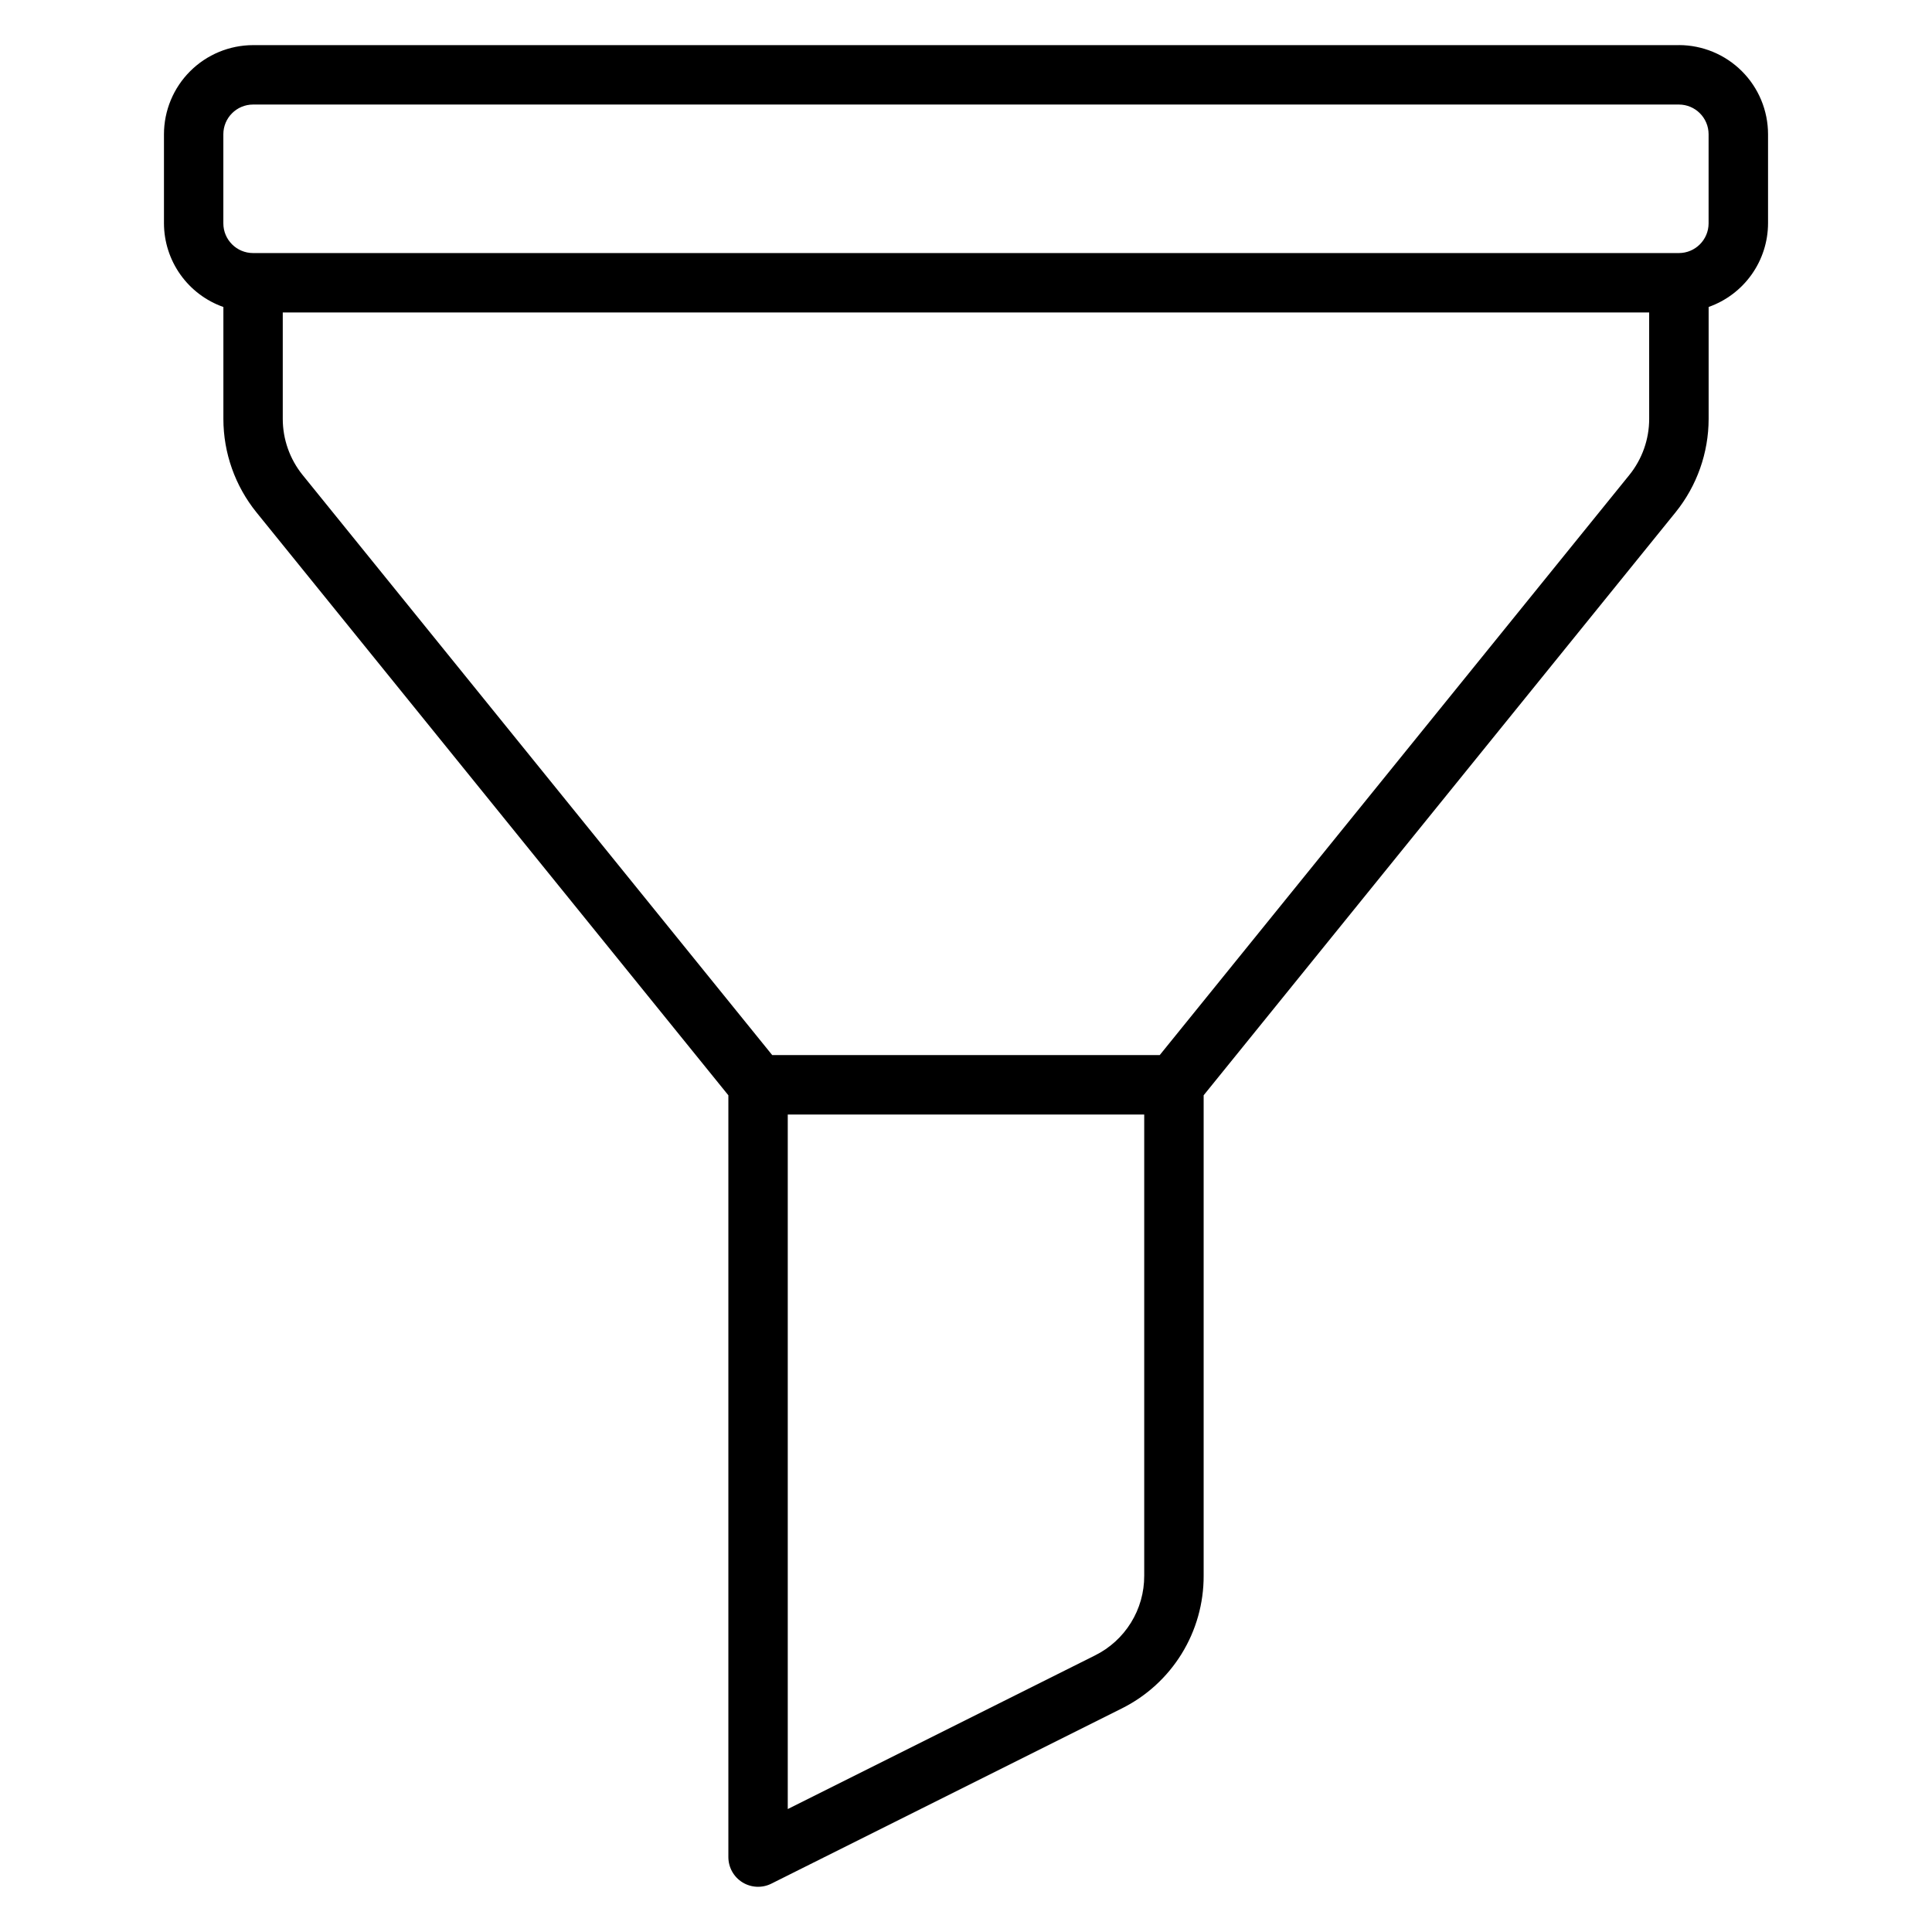
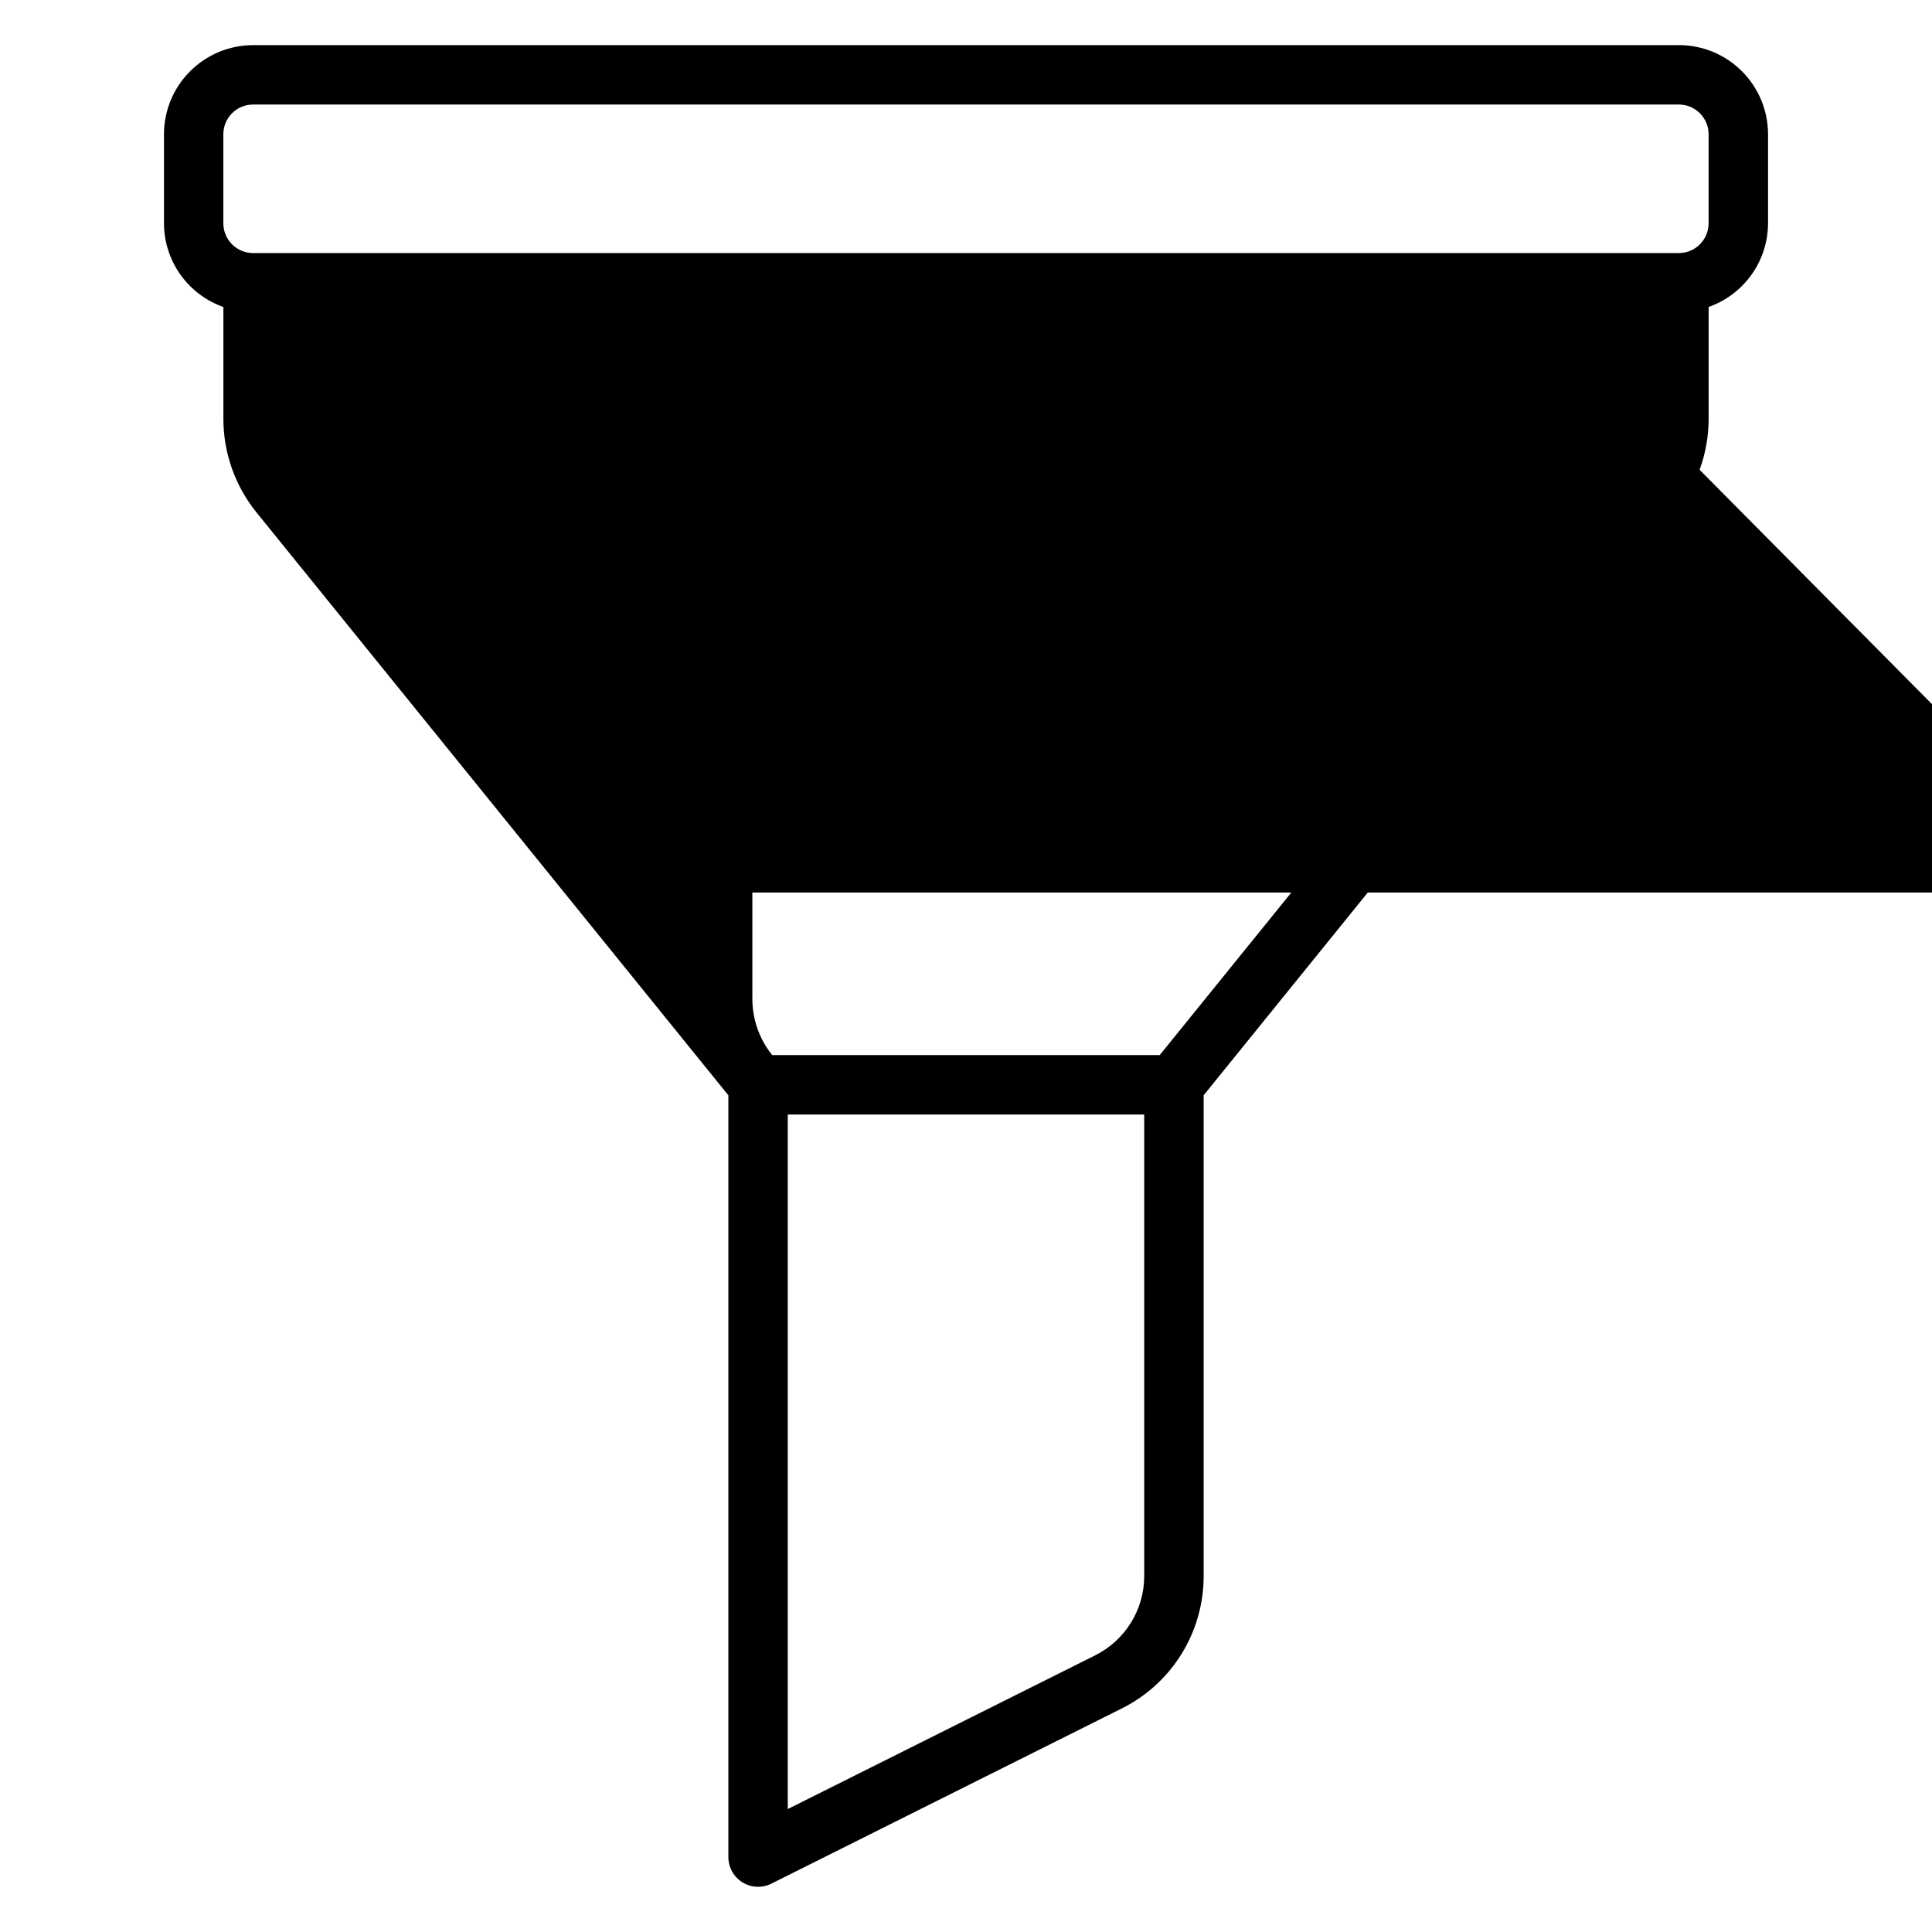
<svg xmlns="http://www.w3.org/2000/svg" fill="#000000" width="800px" height="800px" version="1.1" viewBox="144 144 512 512">
-   <path d="m588.93 155.96h-377.86c-6.262 0.008-12.266 2.5-16.691 6.926-4.43 4.426-6.918 10.43-6.926 16.691v23.617c0.016 4.867 1.535 9.609 4.356 13.578 2.82 3.969 6.797 6.969 11.391 8.586v29.664c0.008 9.016 3.102 17.754 8.766 24.766l125.06 154.48v201.88c0 2.727 1.41 5.262 3.731 6.695 2.324 1.434 5.223 1.566 7.66 0.344l92.805-46.398c6.555-3.25 12.066-8.27 15.91-14.492 3.848-6.223 5.871-13.398 5.848-20.715v-127.32l125.06-154.49c5.66-7.012 8.754-15.75 8.766-24.762v-29.664c4.59-1.617 8.566-4.617 11.387-8.586s4.34-8.711 4.356-13.578v-23.617c-0.008-6.262-2.496-12.266-6.926-16.691-4.426-4.426-10.43-6.918-16.691-6.926zm-141.7 405.63c0.016 4.387-1.199 8.695-3.508 12.426-2.309 3.734-5.613 6.746-9.547 8.695l-81.41 40.707v-184.06h94.465zm133.82-306.57c-0.004 5.406-1.859 10.648-5.258 14.855l-124.45 153.73h-102.7l-124.45-153.73c-3.394-4.207-5.254-9.449-5.258-14.855v-28.215h362.11zm15.746-51.828c-0.008 4.344-3.527 7.867-7.875 7.871h-377.86c-4.344-0.008-7.867-3.527-7.871-7.871v-23.617c0.004-4.344 3.527-7.867 7.871-7.871h377.86c4.348 0.004 7.867 3.523 7.875 7.871z" />
+   <path d="m588.93 155.96h-377.86c-6.262 0.008-12.266 2.5-16.691 6.926-4.43 4.426-6.918 10.43-6.926 16.691v23.617c0.016 4.867 1.535 9.609 4.356 13.578 2.82 3.969 6.797 6.969 11.391 8.586v29.664c0.008 9.016 3.102 17.754 8.766 24.766l125.06 154.48v201.88c0 2.727 1.41 5.262 3.731 6.695 2.324 1.434 5.223 1.566 7.66 0.344l92.805-46.398c6.555-3.25 12.066-8.27 15.91-14.492 3.848-6.223 5.871-13.398 5.848-20.715v-127.32l125.06-154.49c5.66-7.012 8.754-15.75 8.766-24.762v-29.664c4.59-1.617 8.566-4.617 11.387-8.586s4.34-8.711 4.356-13.578v-23.617c-0.008-6.262-2.496-12.266-6.926-16.691-4.426-4.426-10.43-6.918-16.691-6.926zm-141.7 405.63c0.016 4.387-1.199 8.695-3.508 12.426-2.309 3.734-5.613 6.746-9.547 8.695l-81.41 40.707v-184.06h94.465zm133.82-306.57c-0.004 5.406-1.859 10.648-5.258 14.855l-124.45 153.73h-102.7c-3.394-4.207-5.254-9.449-5.258-14.855v-28.215h362.11zm15.746-51.828c-0.008 4.344-3.527 7.867-7.875 7.871h-377.86c-4.344-0.008-7.867-3.527-7.871-7.871v-23.617c0.004-4.344 3.527-7.867 7.871-7.871h377.86c4.348 0.004 7.867 3.523 7.875 7.871z" />
</svg>